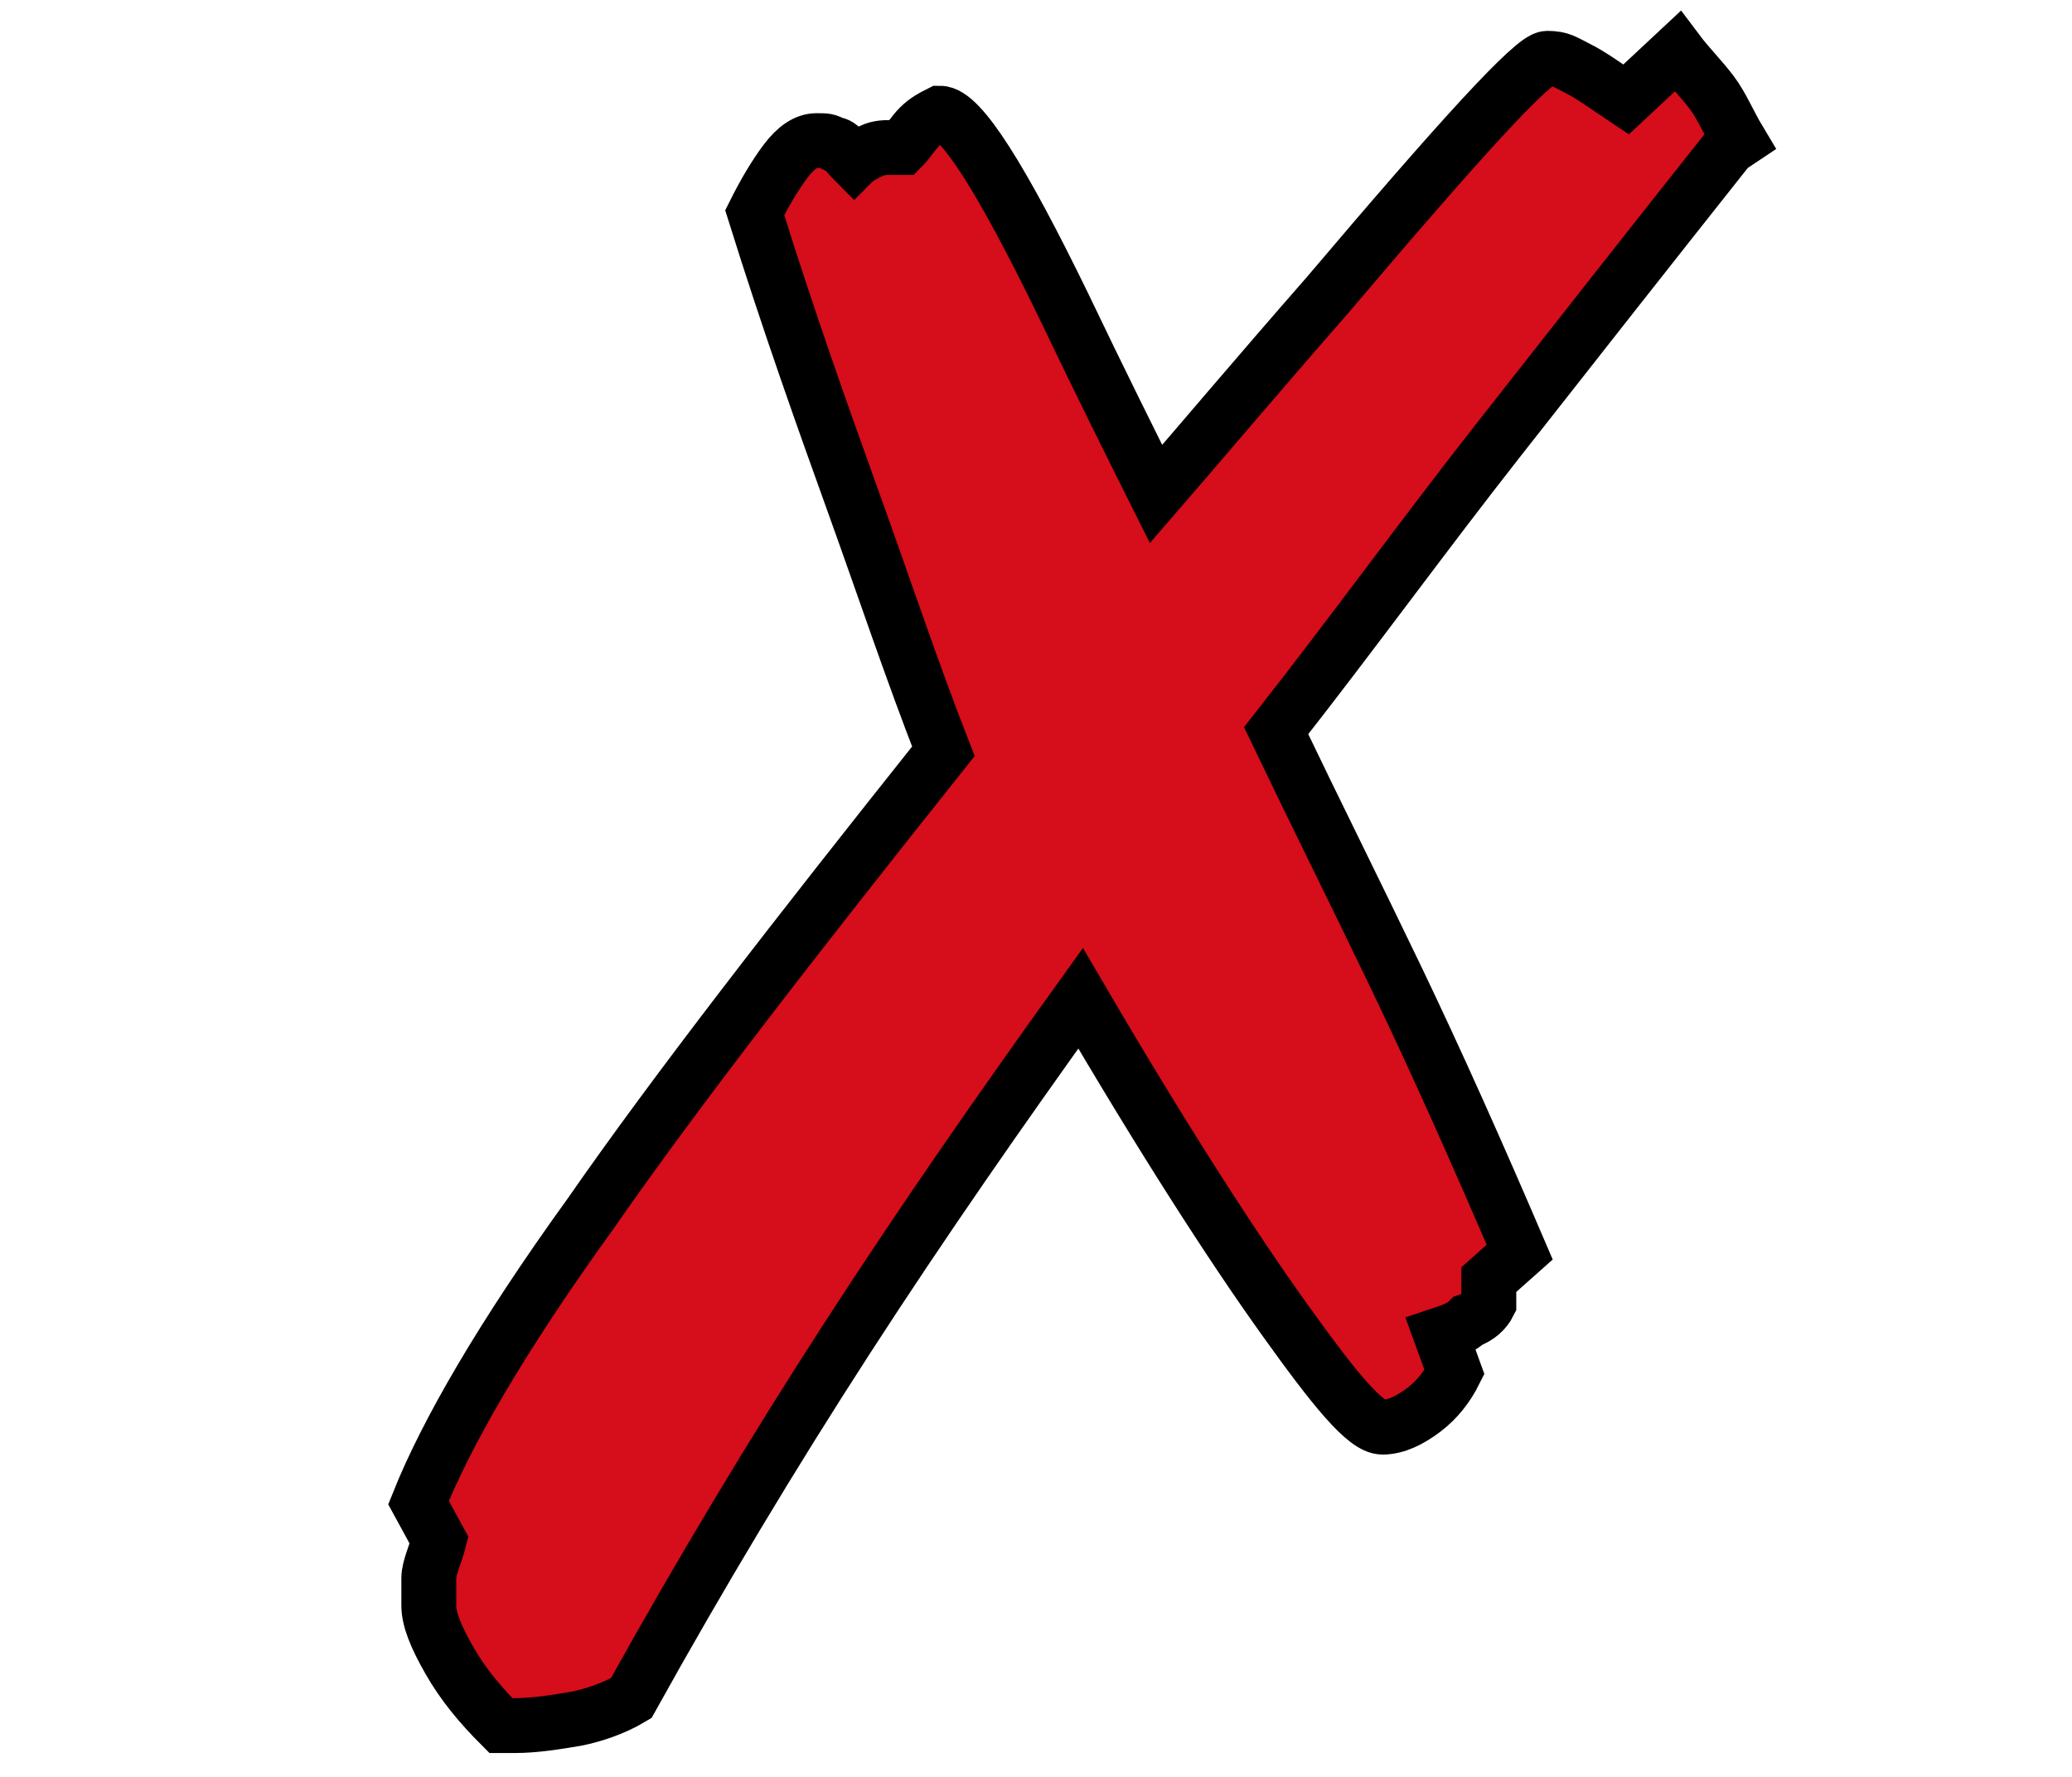
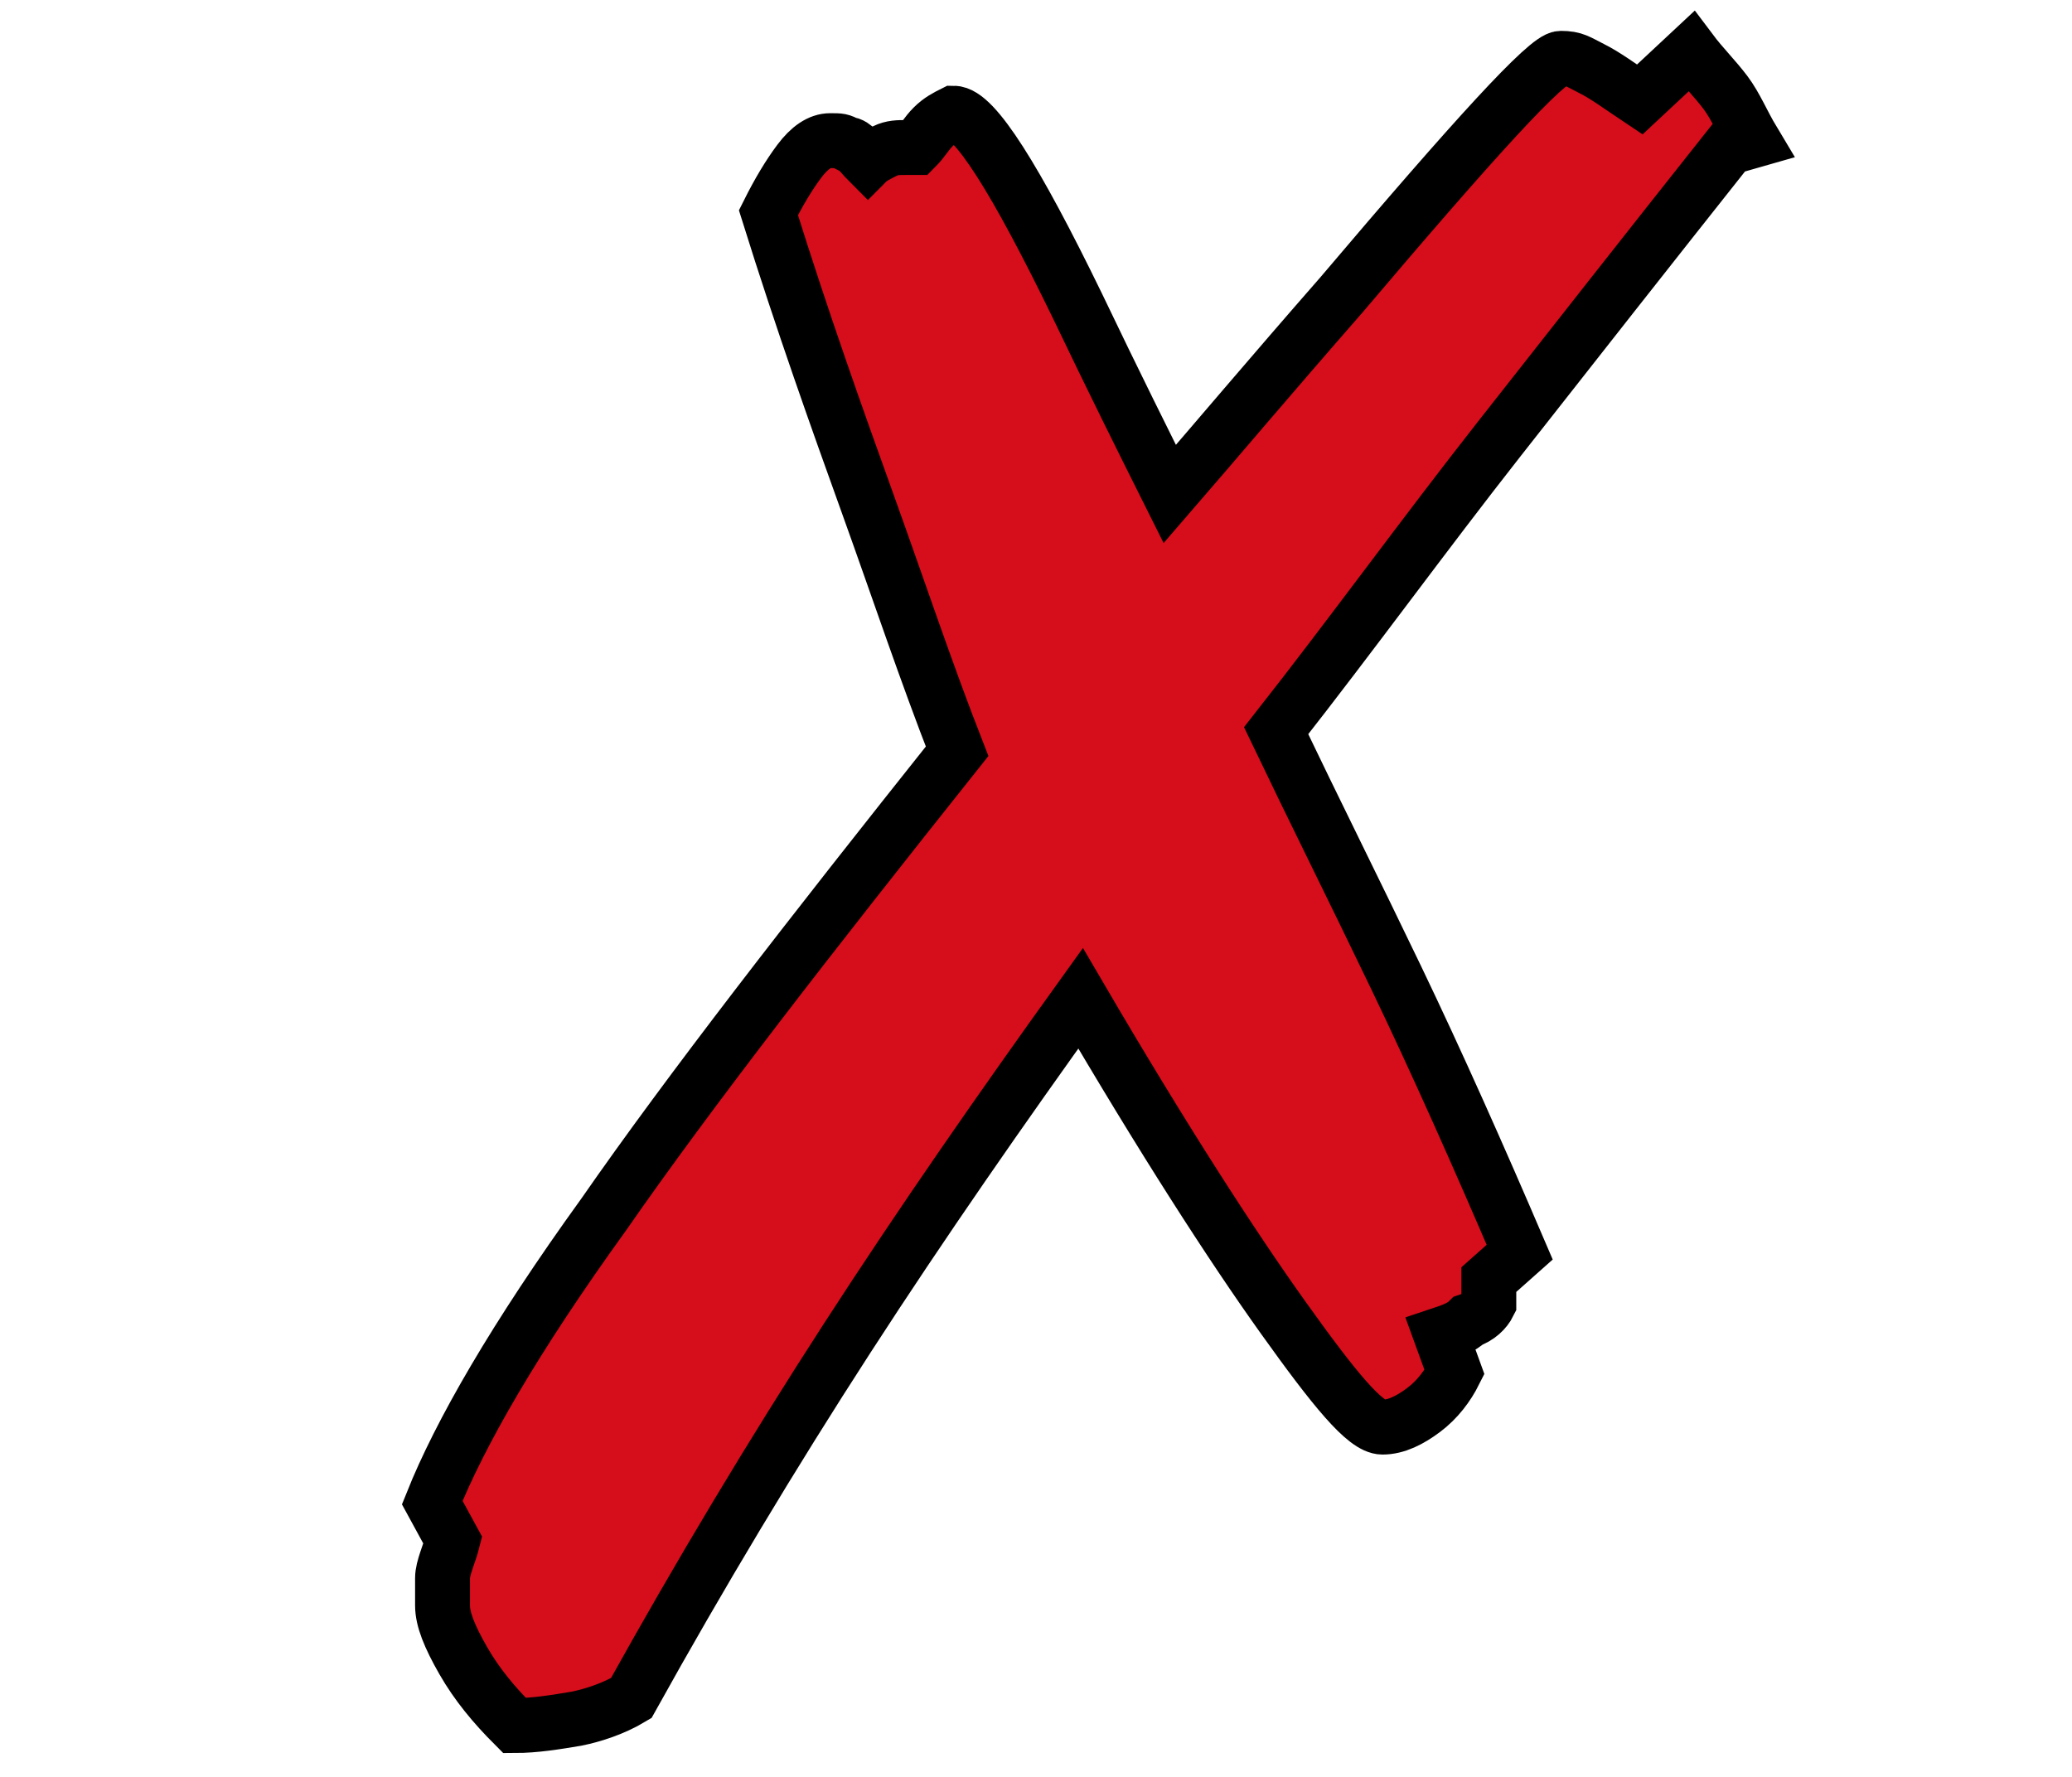
<svg xmlns="http://www.w3.org/2000/svg" id="_x3C_Layer_x3E_" version="1.1" viewBox="0 0 60.4 51.8">
  <defs>
    <style>
      .st0 {
        fill: #d60d1a;
        stroke: #000;
        stroke-miterlimit: 10;
        stroke-width: 1.6px;
      }
    </style>
  </defs>
-   <path class="st0" d="M50.4,4.3c-2.3,2.9-4.5,5.7-6.7,8.5-2.2,2.8-4.3,5.7-6.5,8.5,1.1,2.3,2.3,4.7,3.5,7.2,1.2,2.5,2.4,5.2,3.6,8l-.9.8v.7c-.1.2-.3.4-.6.5-.2.2-.5.3-.8.4l.4,1.1c-.2.4-.5.8-.9,1.1-.4.3-.8.5-1.2.5-.5,0-1.4-1.1-2.9-3.2-1.5-2.1-3.5-5.2-5.9-9.3-2.3,3.2-4.6,6.5-6.8,9.9-2.2,3.4-4.3,6.9-6.3,10.5-.5.3-1.1.5-1.6.6-.6.1-1.2.2-1.8.2h-.4c-.6-.6-1.1-1.2-1.5-1.9-.4-.7-.6-1.2-.6-1.6s0-.5,0-.8c0-.3.2-.7.3-1.1l-.6-1.1c.8-2,2.4-4.8,5-8.4,2.5-3.6,6-8.1,10.3-13.5-.9-2.3-1.7-4.7-2.6-7.2-.9-2.5-1.9-5.3-2.9-8.5.3-.6.6-1.1.9-1.5.3-.4.6-.6.9-.6s.3,0,.5.1c.2,0,.4.3.6.5.1-.1.3-.2.5-.3s.4-.1.6-.1h.3c.2-.2.3-.4.5-.6.2-.2.4-.3.6-.4h0c.6,0,1.8,1.9,3.6,5.6,1.1,2.3,2,4.1,2.7,5.5,1.3-1.5,2.9-3.4,5-5.8,3.9-4.6,6-6.9,6.4-6.9s.5.1.9.3c.4.2.8.5,1.4.9l1.5-1.4c.3.4.7.8,1,1.2.3.4.5.9.8,1.4Z" />
+   <path class="st0" d="M50.4,4.3c-2.3,2.9-4.5,5.7-6.7,8.5-2.2,2.8-4.3,5.7-6.5,8.5,1.1,2.3,2.3,4.7,3.5,7.2,1.2,2.5,2.4,5.2,3.6,8l-.9.8v.7c-.1.2-.3.4-.6.5-.2.2-.5.3-.8.4l.4,1.1c-.2.4-.5.8-.9,1.1-.4.3-.8.5-1.2.5-.5,0-1.4-1.1-2.9-3.2-1.5-2.1-3.5-5.2-5.9-9.3-2.3,3.2-4.6,6.5-6.8,9.9-2.2,3.4-4.3,6.9-6.3,10.5-.5.3-1.1.5-1.6.6-.6.1-1.2.2-1.8.2c-.6-.6-1.1-1.2-1.5-1.9-.4-.7-.6-1.2-.6-1.6s0-.5,0-.8c0-.3.2-.7.3-1.1l-.6-1.1c.8-2,2.4-4.8,5-8.4,2.5-3.6,6-8.1,10.3-13.5-.9-2.3-1.7-4.7-2.6-7.2-.9-2.5-1.9-5.3-2.9-8.5.3-.6.6-1.1.9-1.5.3-.4.6-.6.9-.6s.3,0,.5.1c.2,0,.4.3.6.5.1-.1.3-.2.5-.3s.4-.1.6-.1h.3c.2-.2.3-.4.5-.6.2-.2.4-.3.6-.4h0c.6,0,1.8,1.9,3.6,5.6,1.1,2.3,2,4.1,2.7,5.5,1.3-1.5,2.9-3.4,5-5.8,3.9-4.6,6-6.9,6.4-6.9s.5.1.9.3c.4.2.8.5,1.4.9l1.5-1.4c.3.4.7.8,1,1.2.3.4.5.9.8,1.4Z" />
</svg>